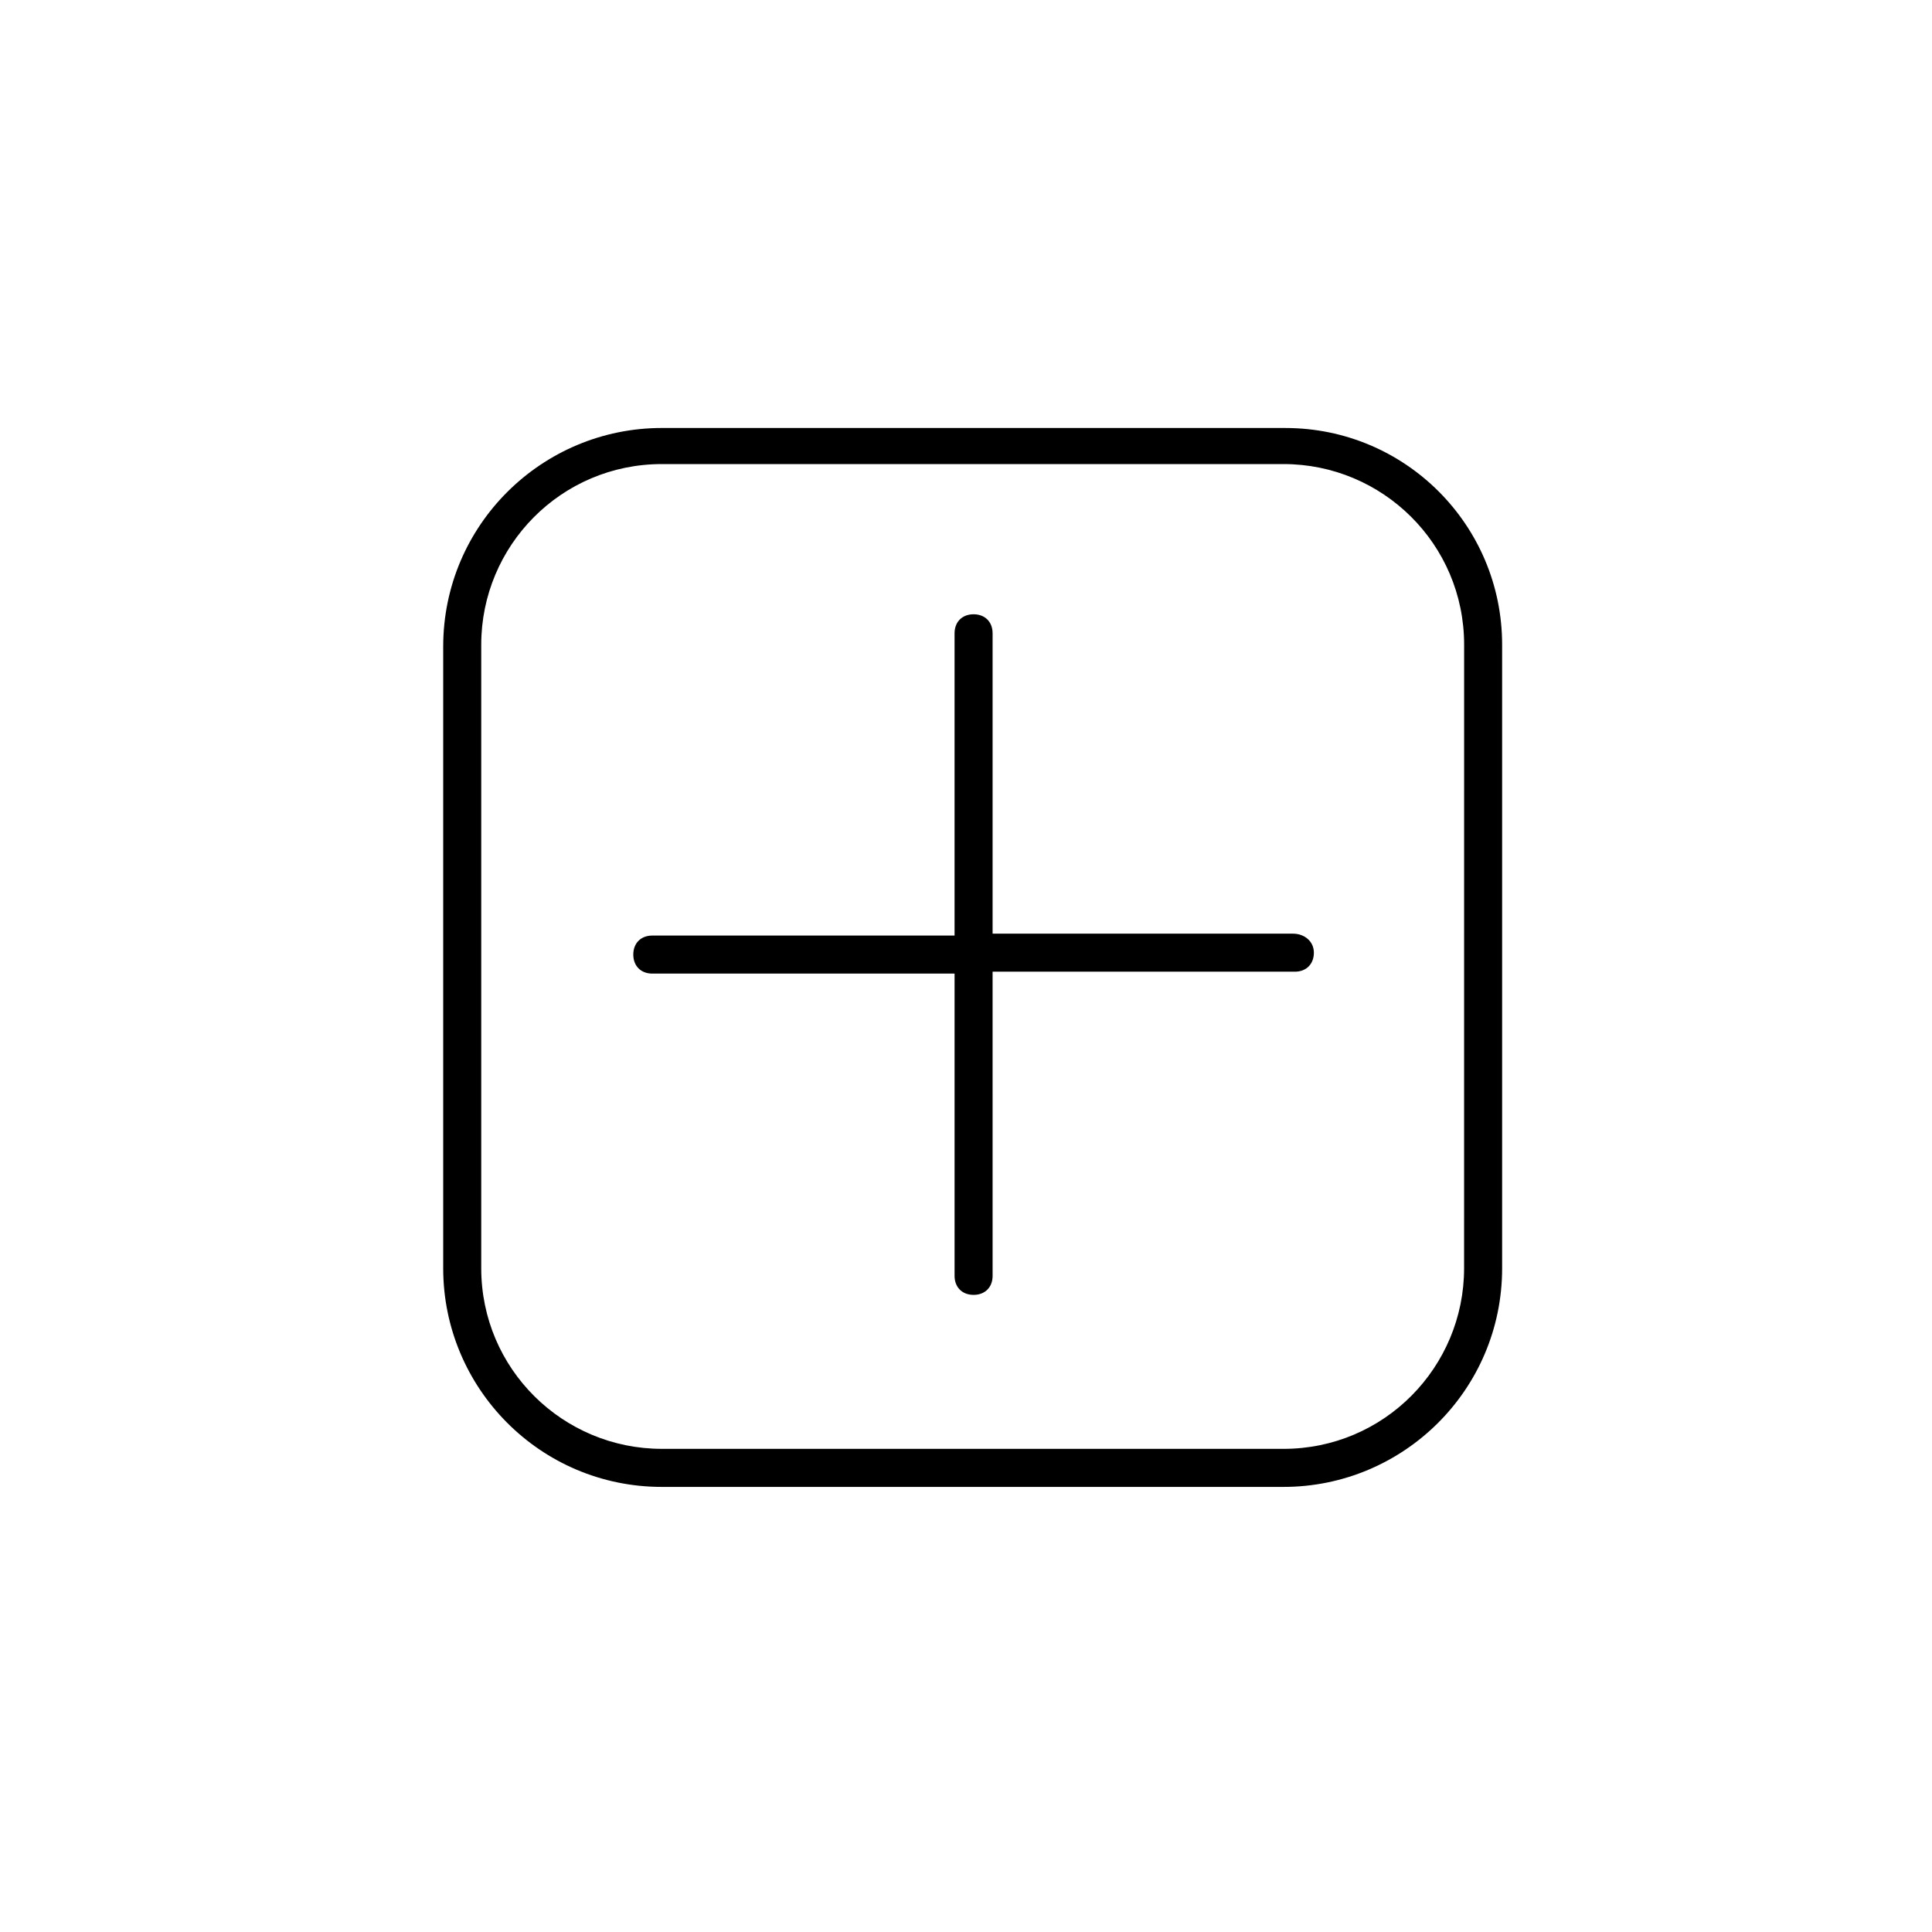
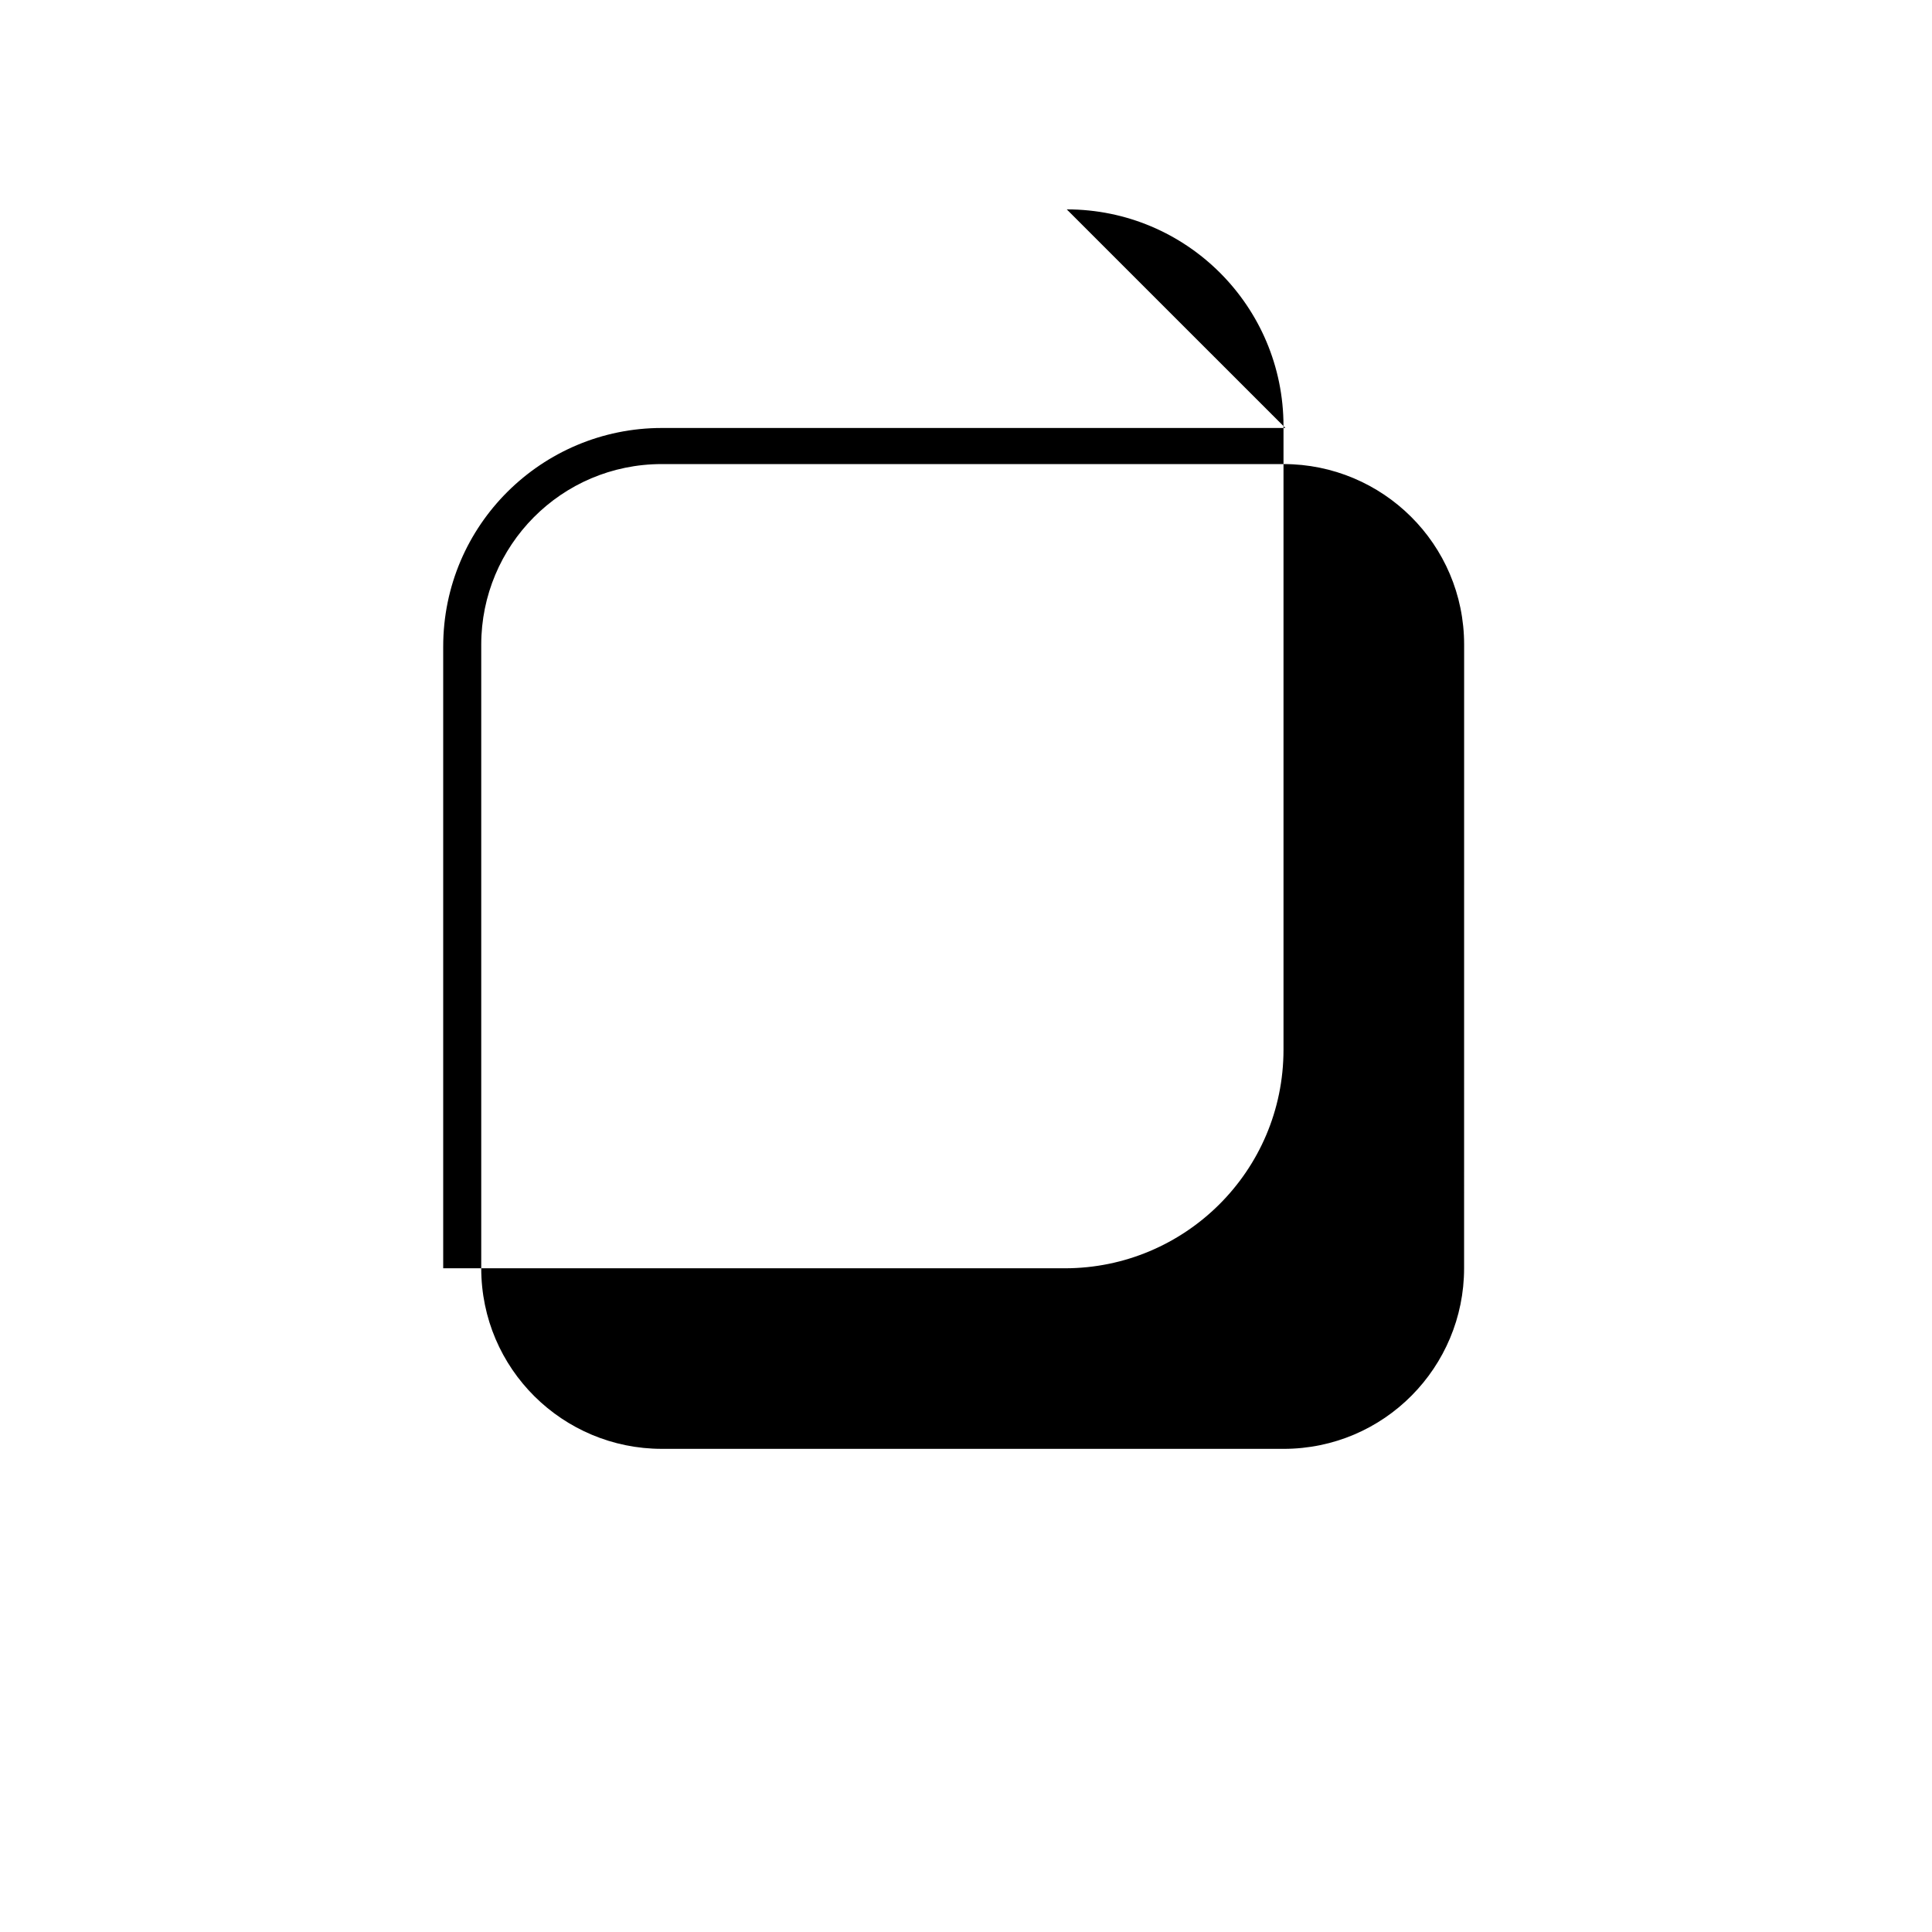
<svg xmlns="http://www.w3.org/2000/svg" fill="#000000" width="800px" height="800px" version="1.1" viewBox="144 144 512 512">
  <g>
-     <path d="m484.64 257.42h-165.25c-31.738 0-57.938 25.695-57.938 57.938v164.75c0 31.738 25.695 57.938 57.938 57.938h164.75c31.738 0 57.938-25.695 57.938-57.938v-165.25c0-31.742-25.695-57.434-57.438-57.434zm47.359 222.68c0 26.199-21.16 47.863-47.863 47.863l-164.74-0.004c-26.199 0-47.863-21.16-47.863-47.863v-165.25c0-26.199 21.16-47.863 47.863-47.863h164.75c26.199 0 47.863 21.16 47.863 47.863z" />
-     <path d="m486.65 391.43h-79.602v-79.602c0-3.023-2.016-5.039-5.039-5.039-3.023 0-5.039 2.016-5.039 5.039v80.105h-80.102c-3.023 0-5.039 2.016-5.039 5.039 0 3.023 2.016 5.039 5.039 5.039h80.105v80.105c0 3.023 2.016 5.039 5.039 5.039s5.039-2.016 5.039-5.039l-0.004-80.609h80.105c3.023 0 5.039-2.016 5.039-5.039 0-3.023-2.519-5.039-5.543-5.039z" />
+     <path d="m484.64 257.42h-165.25c-31.738 0-57.938 25.695-57.938 57.938v164.75h164.75c31.738 0 57.938-25.695 57.938-57.938v-165.25c0-31.742-25.695-57.434-57.438-57.434zm47.359 222.68c0 26.199-21.16 47.863-47.863 47.863l-164.74-0.004c-26.199 0-47.863-21.16-47.863-47.863v-165.25c0-26.199 21.16-47.863 47.863-47.863h164.75c26.199 0 47.863 21.16 47.863 47.863z" />
  </g>
</svg>